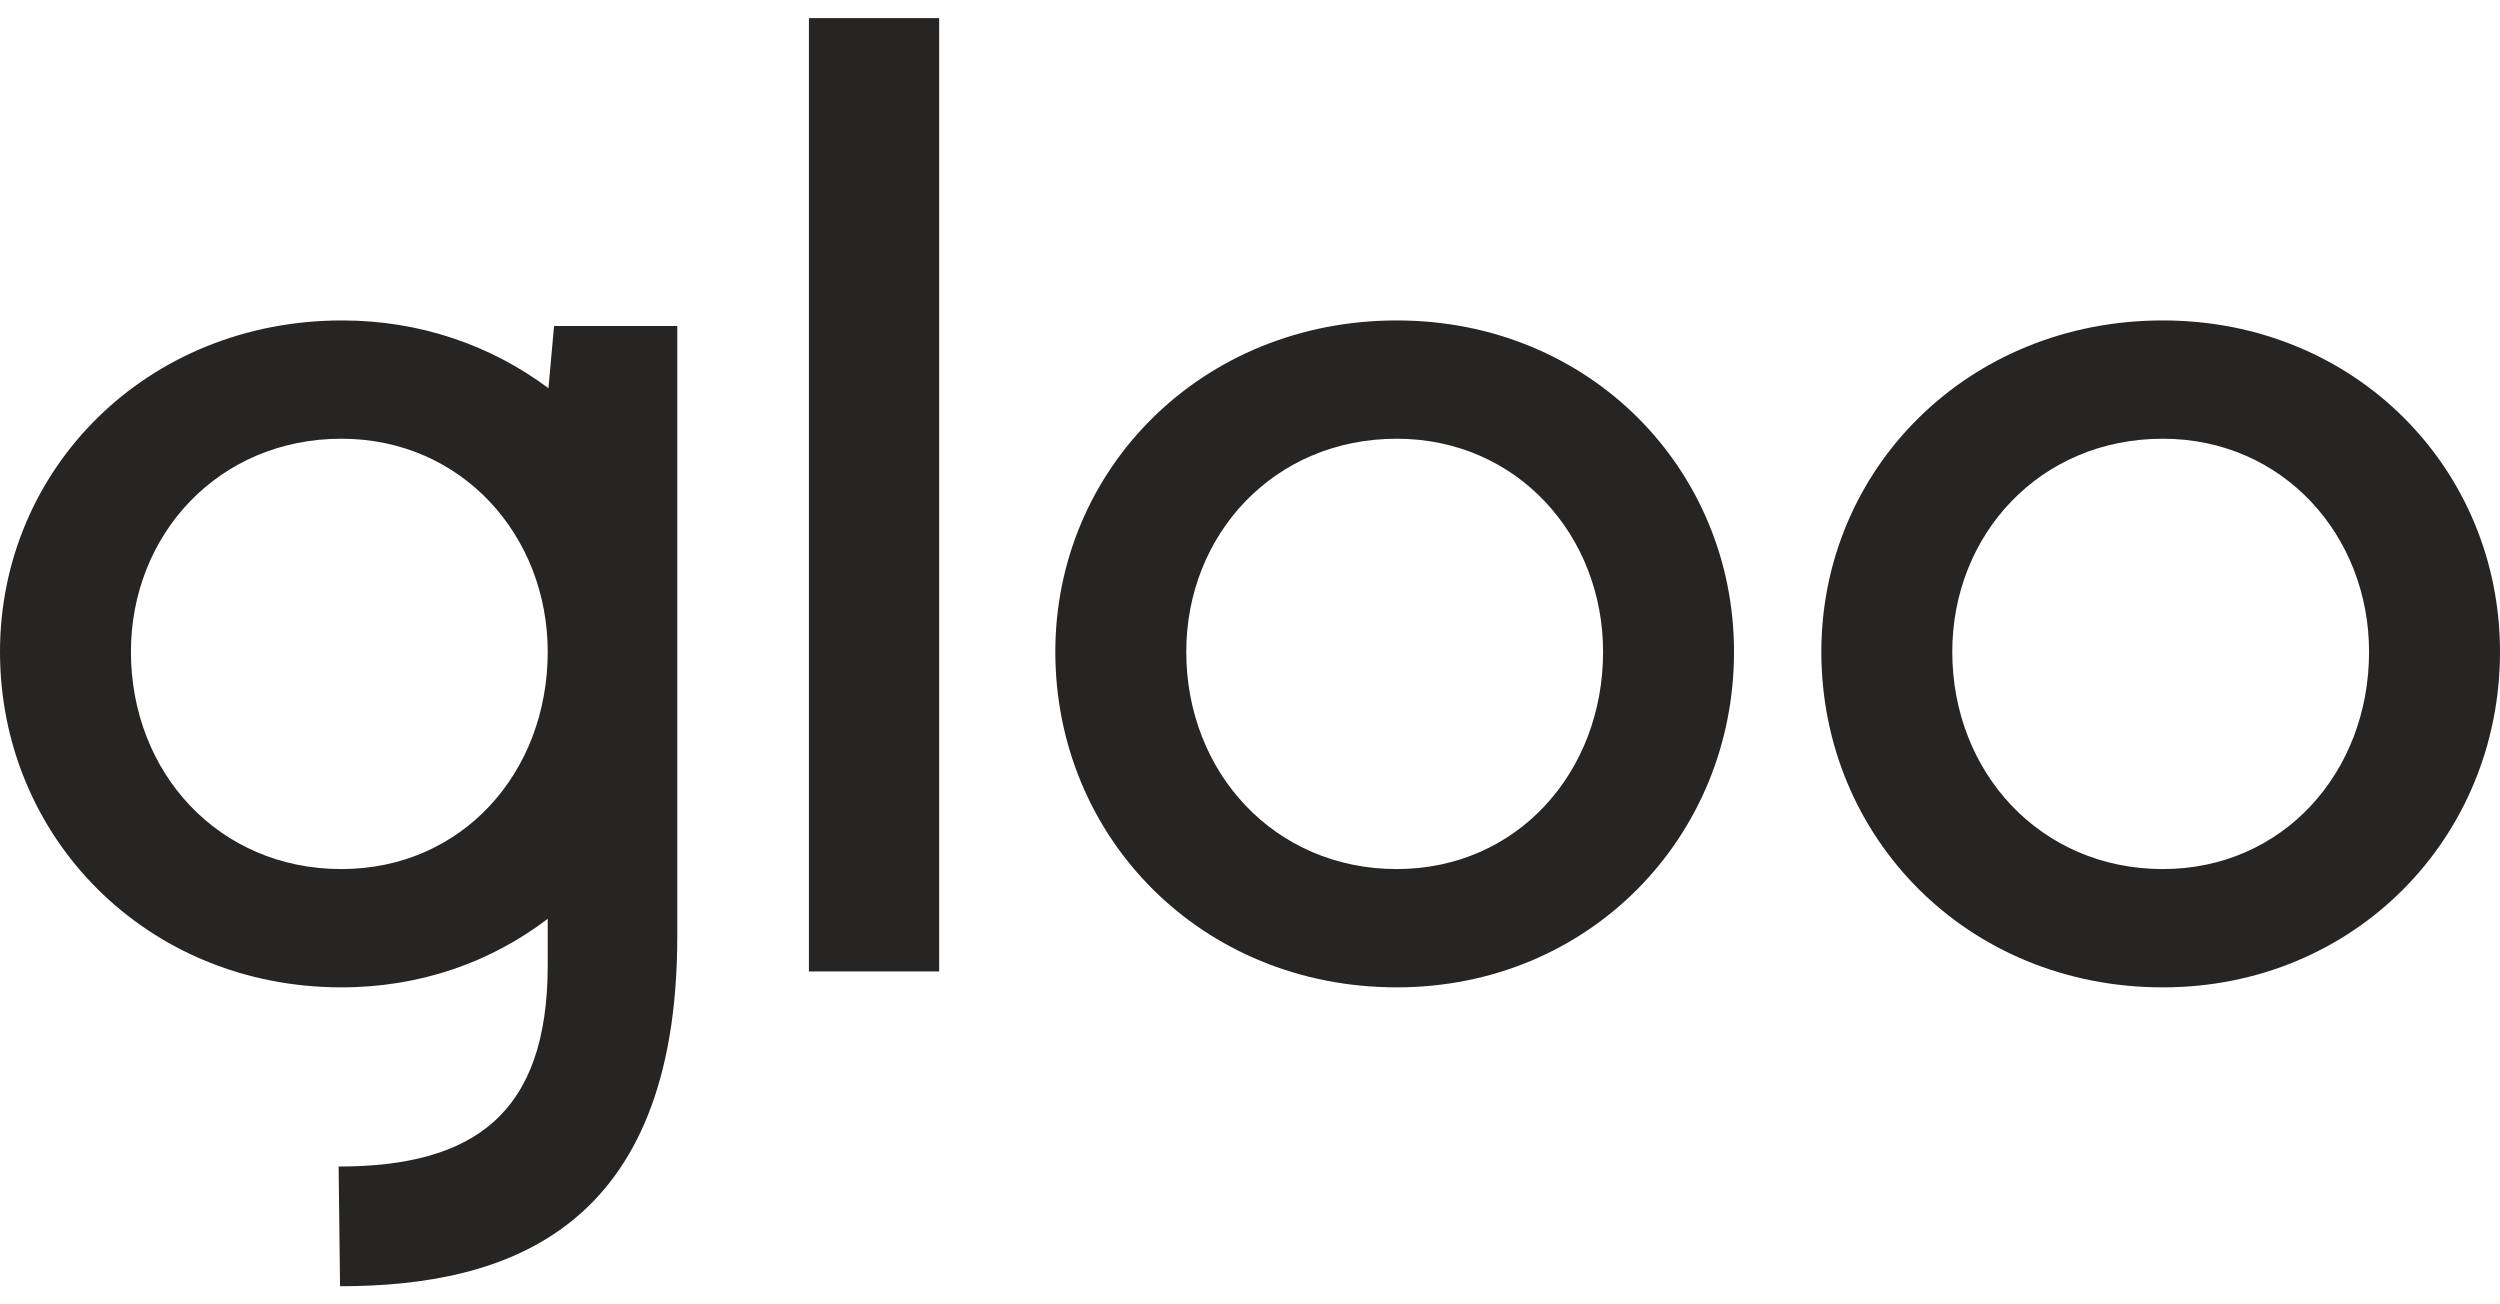
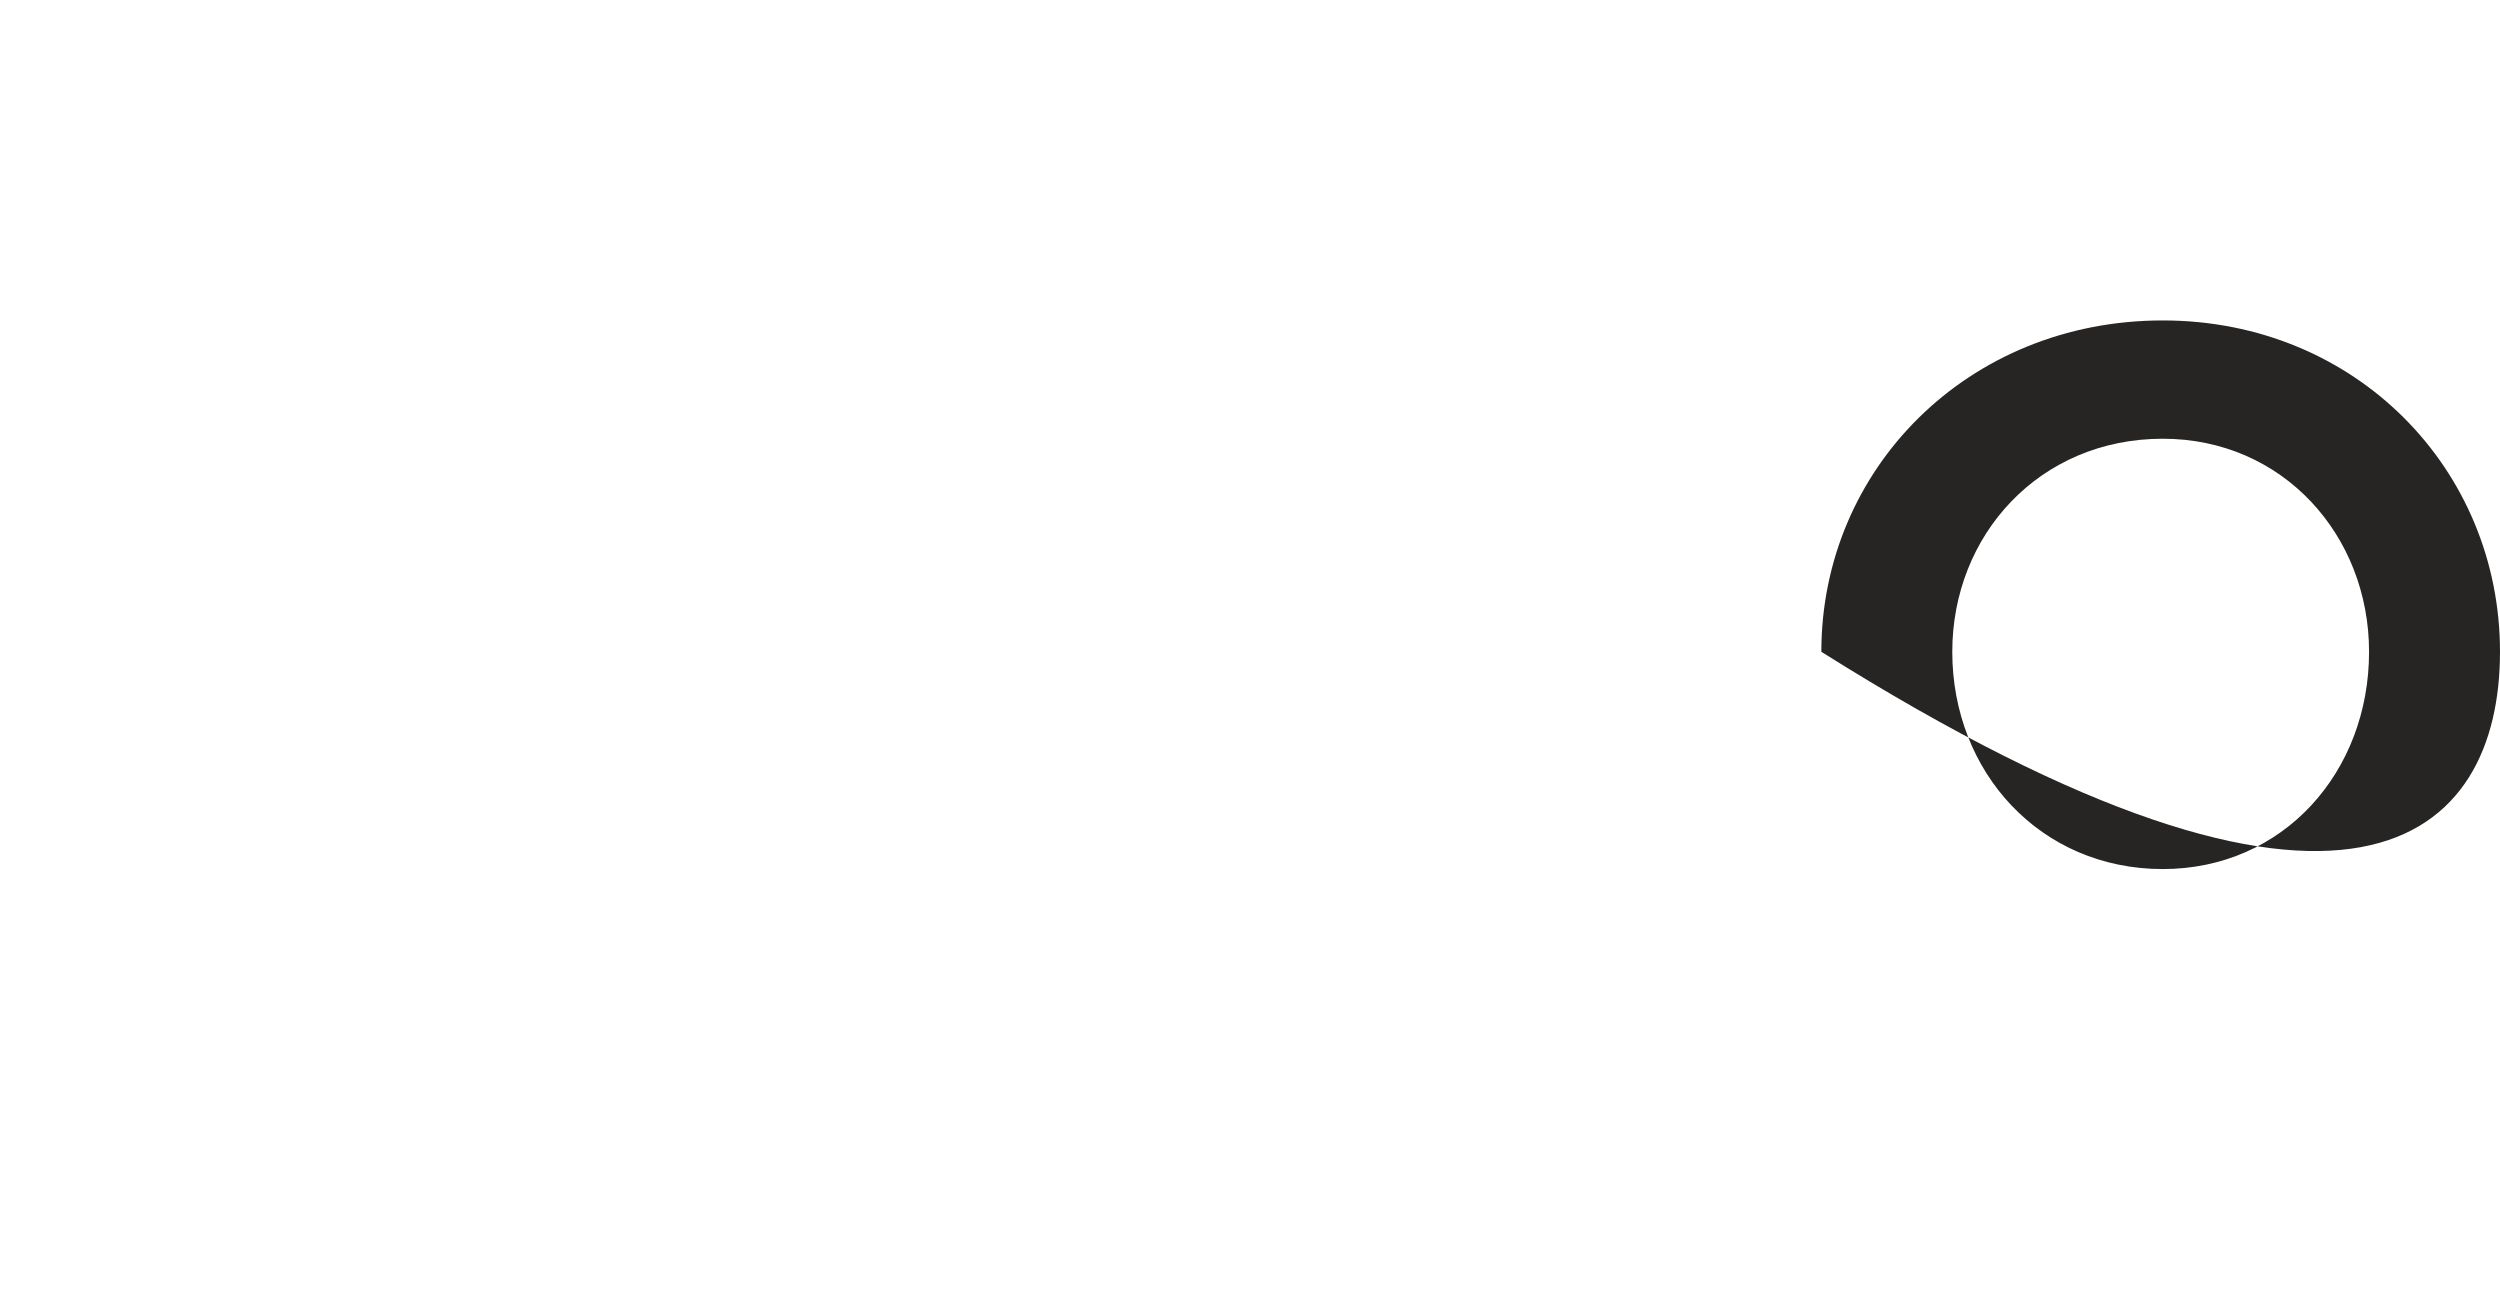
<svg xmlns="http://www.w3.org/2000/svg" width="69" height="36" viewBox="0 0 69 36" fill="none">
-   <path d="M25.921 0.5H22.326V26.812H25.921V0.5Z" fill="#262524" />
-   <path d="M38.551 23.986C35.17 23.986 32.741 21.312 32.741 17.99C32.741 14.763 35.151 12.109 38.551 12.109C41.874 12.109 44.245 14.782 44.245 17.99C44.245 21.312 41.874 23.986 38.551 23.986ZM38.551 8.844C33.169 8.844 29.127 12.949 29.127 17.99C29.127 23.107 33.149 27.251 38.551 27.251C43.856 27.251 47.859 23.107 47.859 17.99C47.859 12.949 43.875 8.844 38.551 8.844Z" fill="#262524" />
-   <path d="M59.693 23.986C56.312 23.986 53.883 21.312 53.883 17.99C53.883 14.763 56.292 12.109 59.693 12.109C63.015 12.109 65.386 14.782 65.386 17.99C65.386 21.312 63.015 23.986 59.693 23.986ZM59.693 8.844C54.31 8.844 50.269 12.949 50.269 17.99C50.269 23.107 54.291 27.251 59.693 27.251C64.997 27.251 69 23.107 69 17.99C69 12.949 65.017 8.844 59.693 8.844Z" fill="#262524" />
-   <path d="M0 17.99C0 23.107 4.042 27.251 9.424 27.251C11.62 27.251 13.563 26.544 15.117 25.36V26.64C15.117 30.745 13.077 32.196 9.346 32.196L9.385 35.5C14.01 35.5 18.693 33.934 18.693 25.838V8.997H15.292L15.137 10.715C13.582 9.55 11.62 8.844 9.444 8.844C4.042 8.844 0 12.949 0 17.99ZM9.424 23.986C6.024 23.986 3.614 21.312 3.614 17.99C3.614 14.763 6.024 12.109 9.424 12.109C12.747 12.109 15.117 14.782 15.117 17.99C15.117 21.331 12.747 23.986 9.424 23.986Z" fill="#262524" />
+   <path d="M59.693 23.986C56.312 23.986 53.883 21.312 53.883 17.99C53.883 14.763 56.292 12.109 59.693 12.109C63.015 12.109 65.386 14.782 65.386 17.99C65.386 21.312 63.015 23.986 59.693 23.986ZM59.693 8.844C54.31 8.844 50.269 12.949 50.269 17.99C64.997 27.251 69 23.107 69 17.99C69 12.949 65.017 8.844 59.693 8.844Z" fill="#262524" />
</svg>